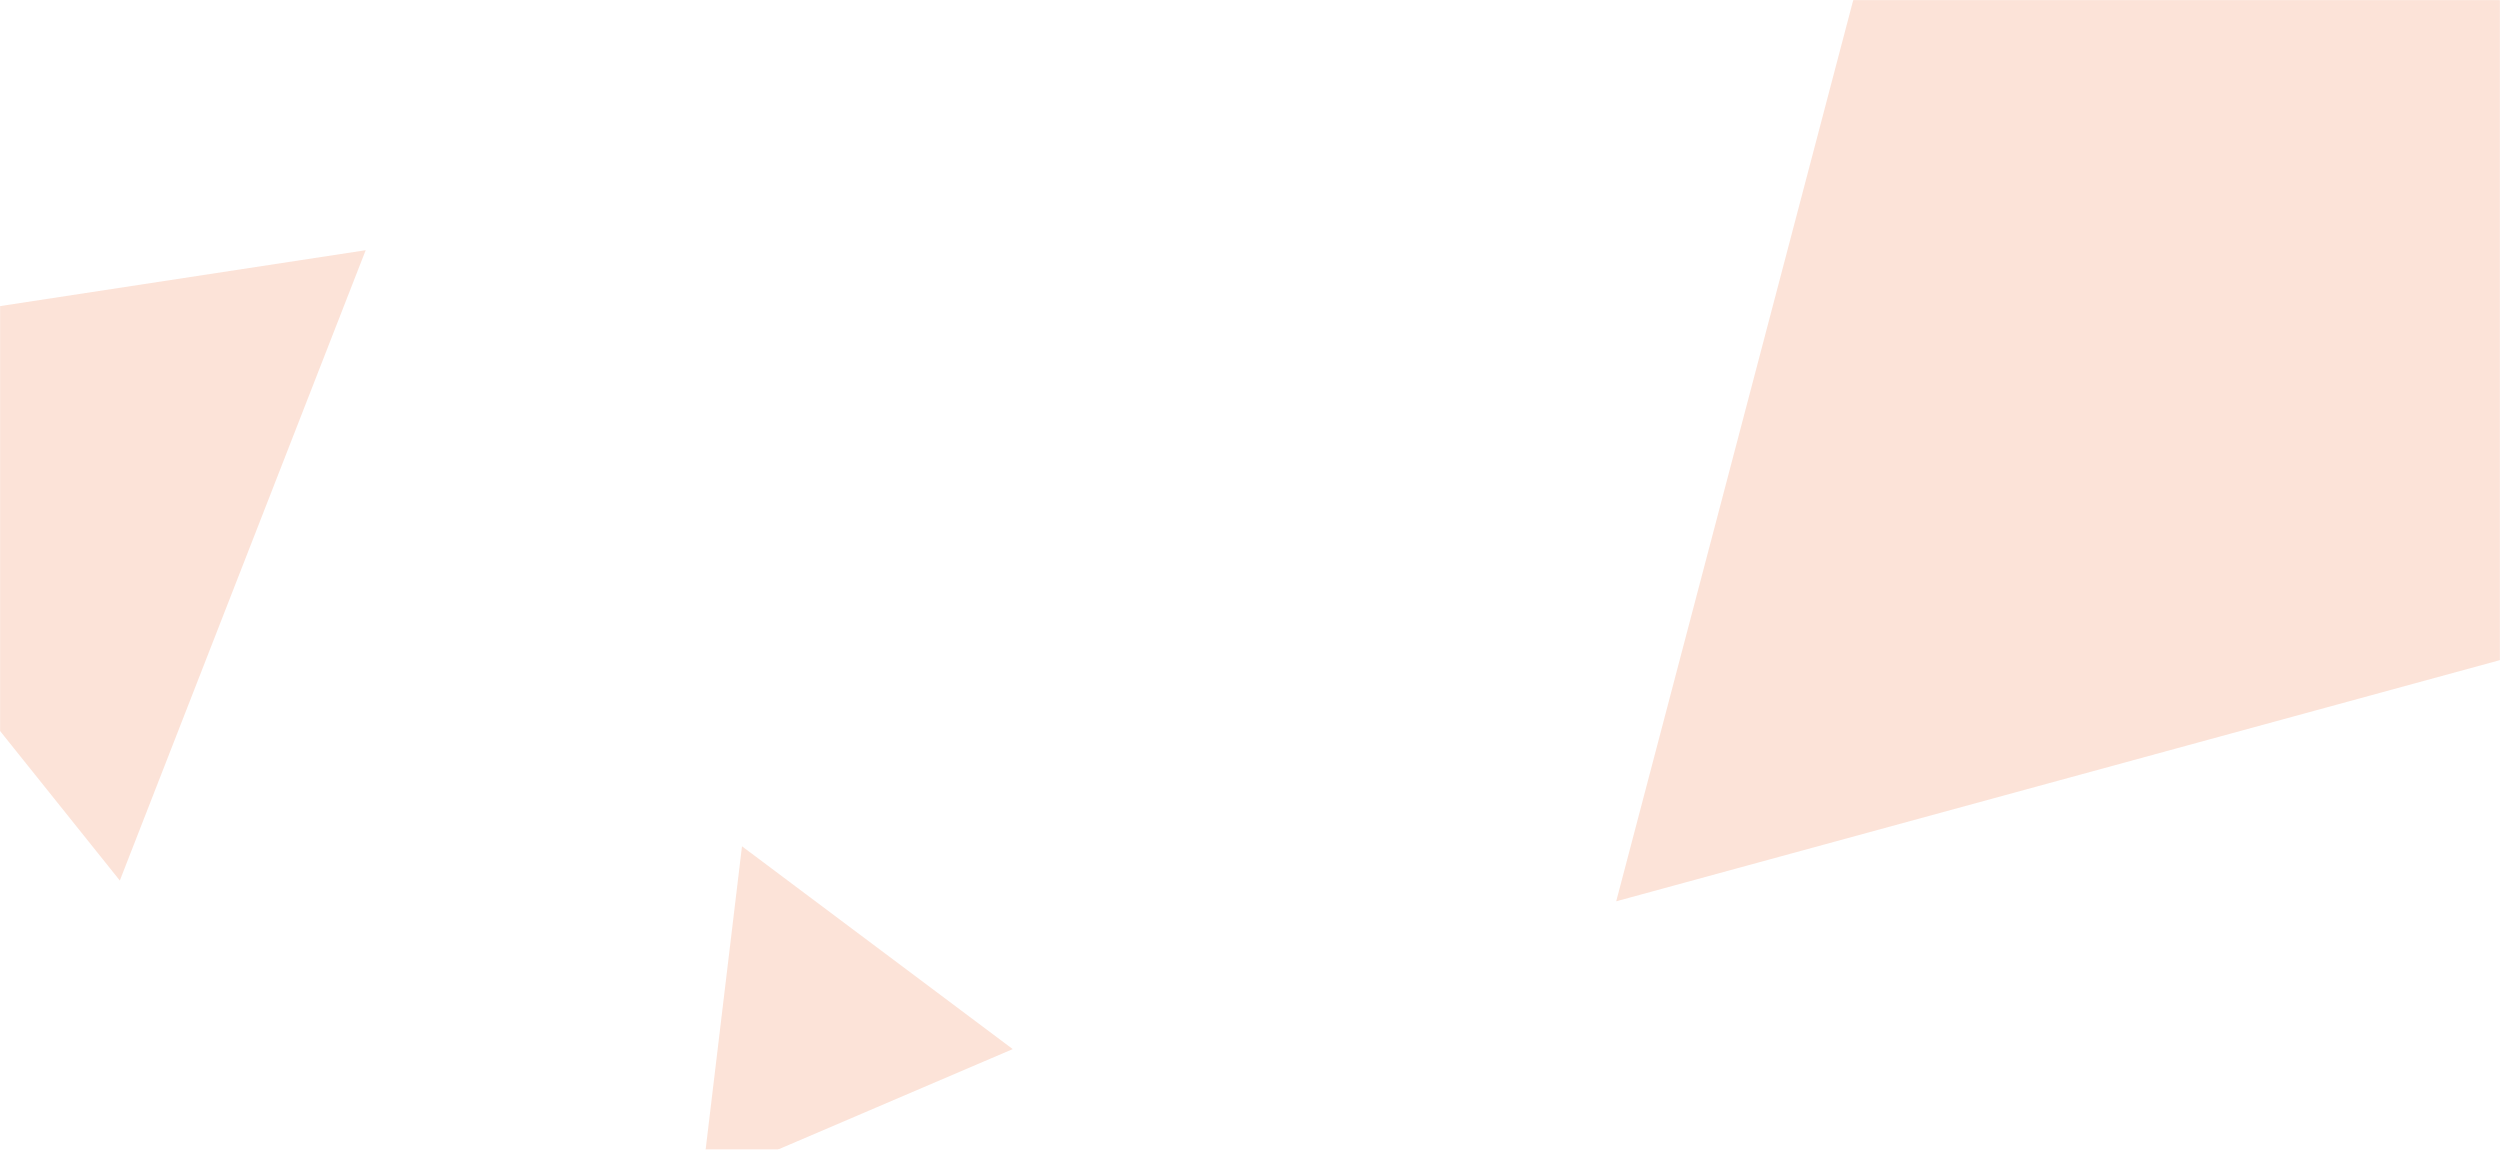
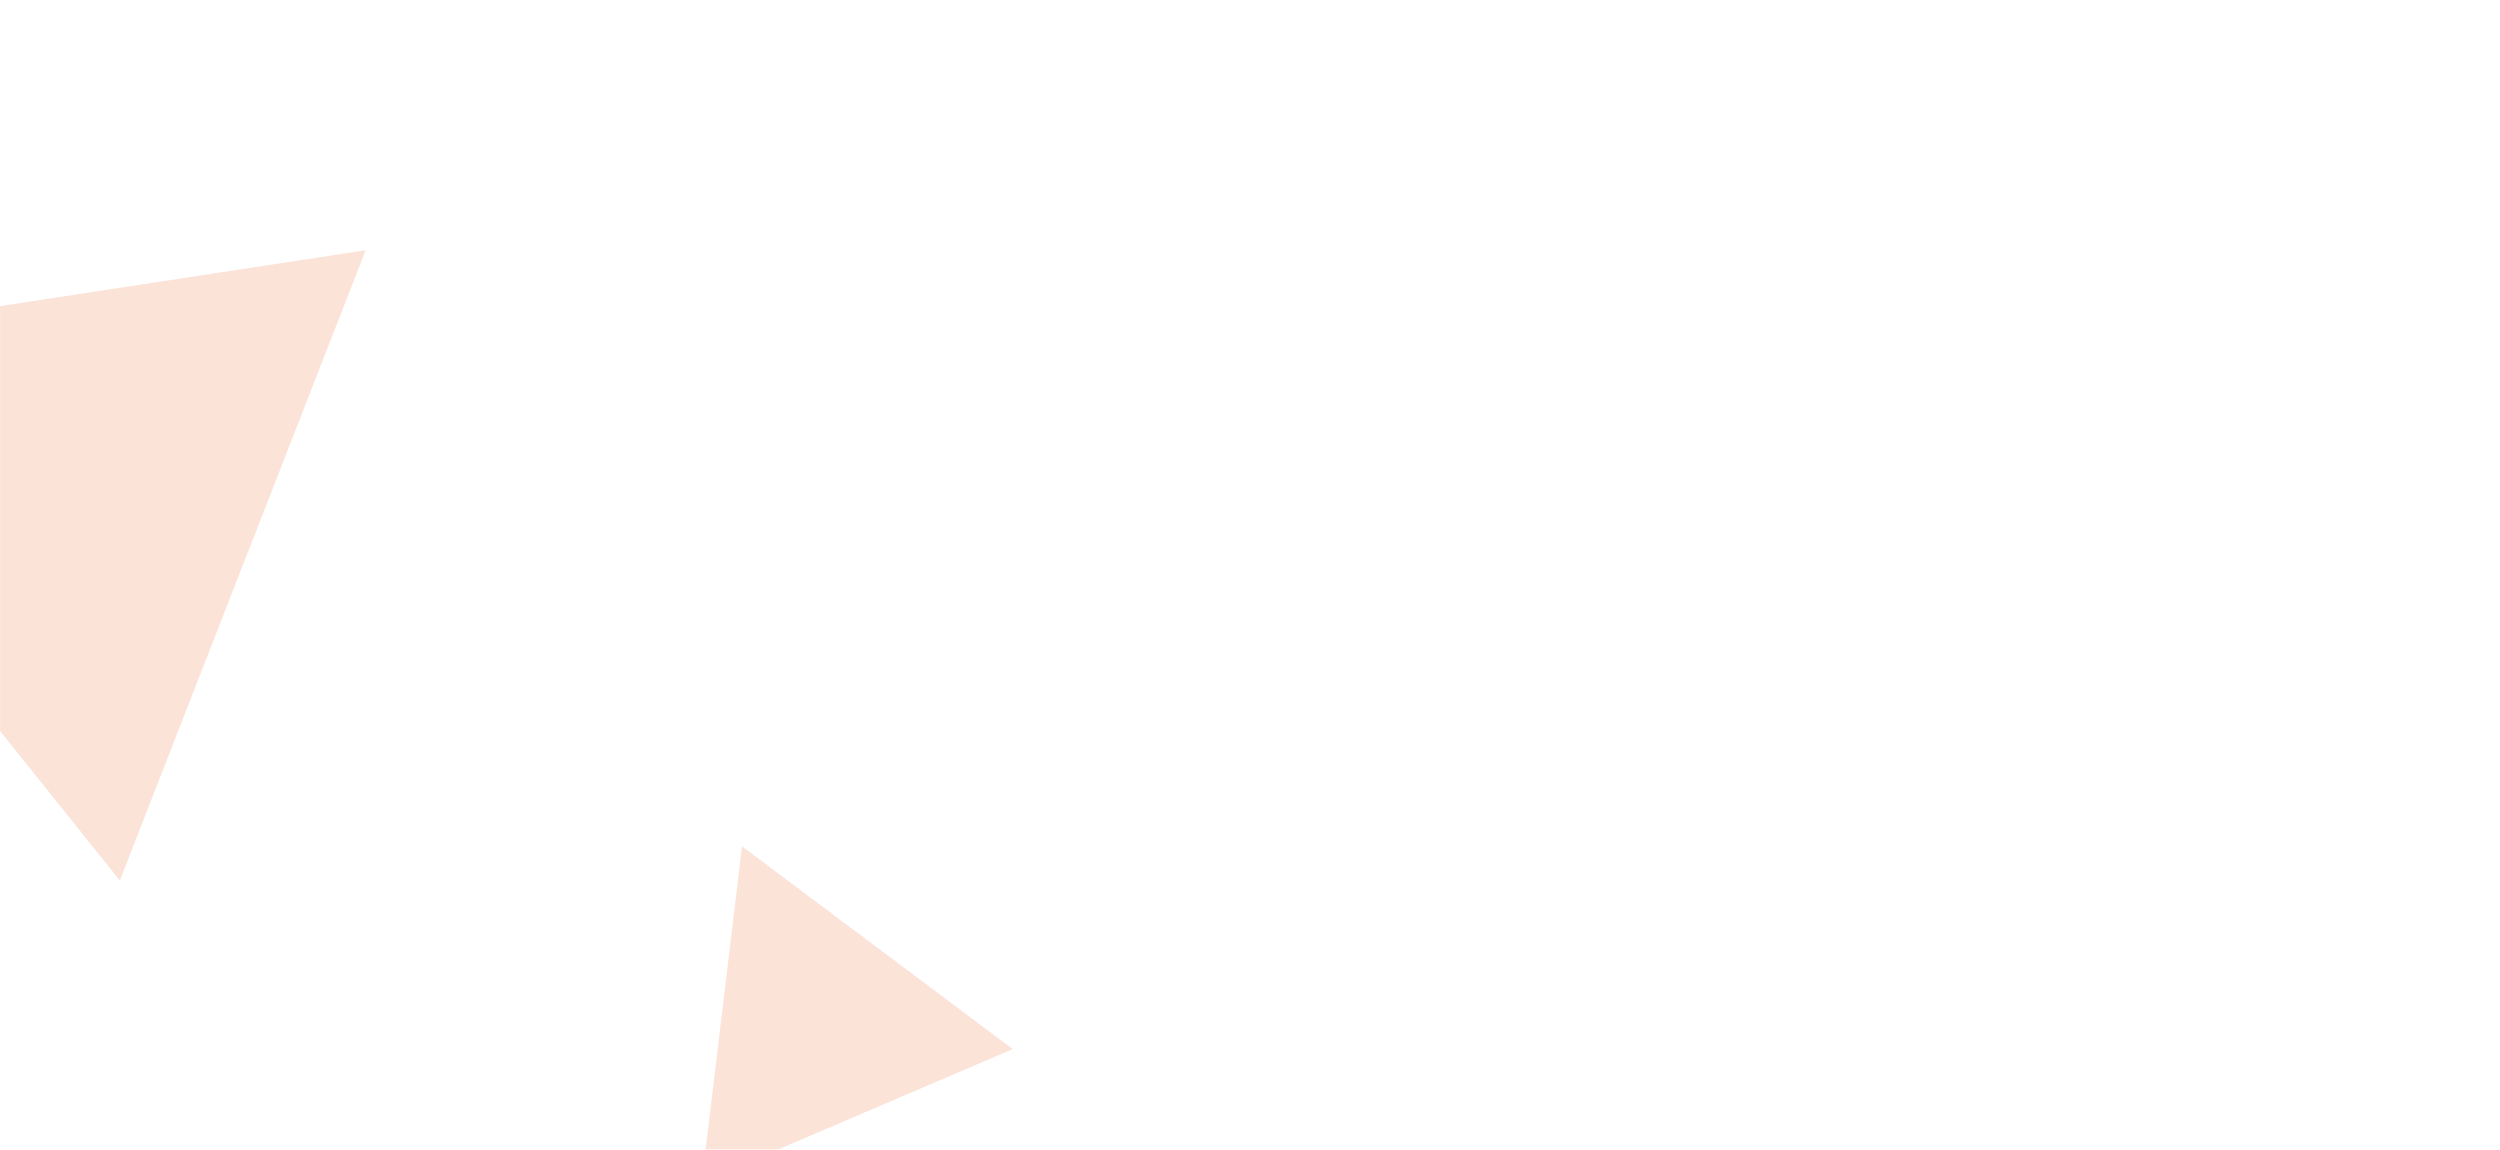
<svg xmlns="http://www.w3.org/2000/svg" width="1920" height="883" viewBox="0 0 1920 883" fill="none">
  <mask id="mask0_2292_3845" style="mask-type:alpha" maskUnits="userSpaceOnUse" x="0" y="0" width="1920" height="883">
    <path d="M0 0H1920V855C1920 870.464 1907.46 883 1892 883H28C12.536 883 0 870.464 0 855V0Z" fill="#242830" />
  </mask>
  <g mask="url(#mask0_2292_3845)">
    <path opacity="0.2" d="M569.847 649.943L777.784 805.706L538.921 907.903L569.847 649.943Z" fill="#F37640" />
    <path opacity="0.2" d="M280.852 192.157L92.03 676.25L-232.796 270.679L280.852 192.157Z" fill="#F37640" />
-     <path opacity="0.2" d="M1241.25 692.189L1549.65 -480.367L2410.91 372.995L1241.25 692.189Z" fill="#F37640" />
  </g>
</svg>